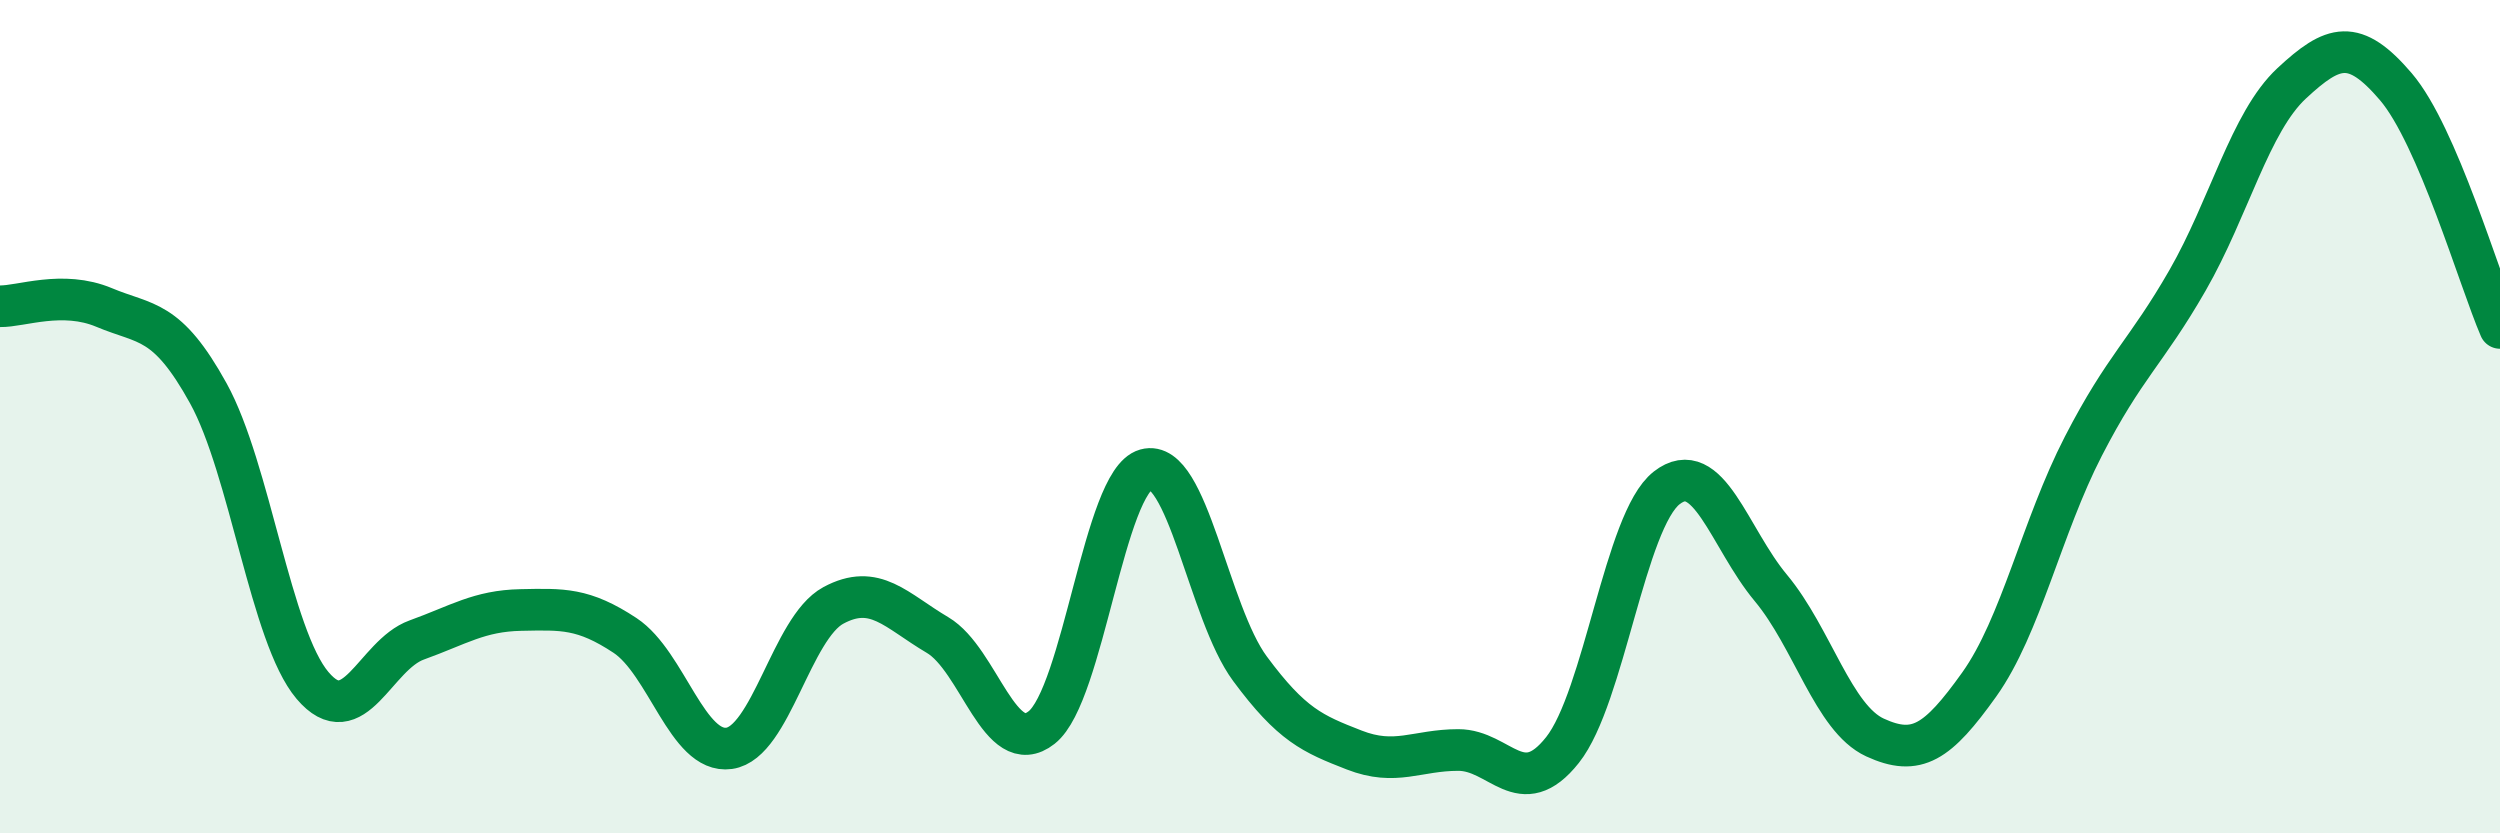
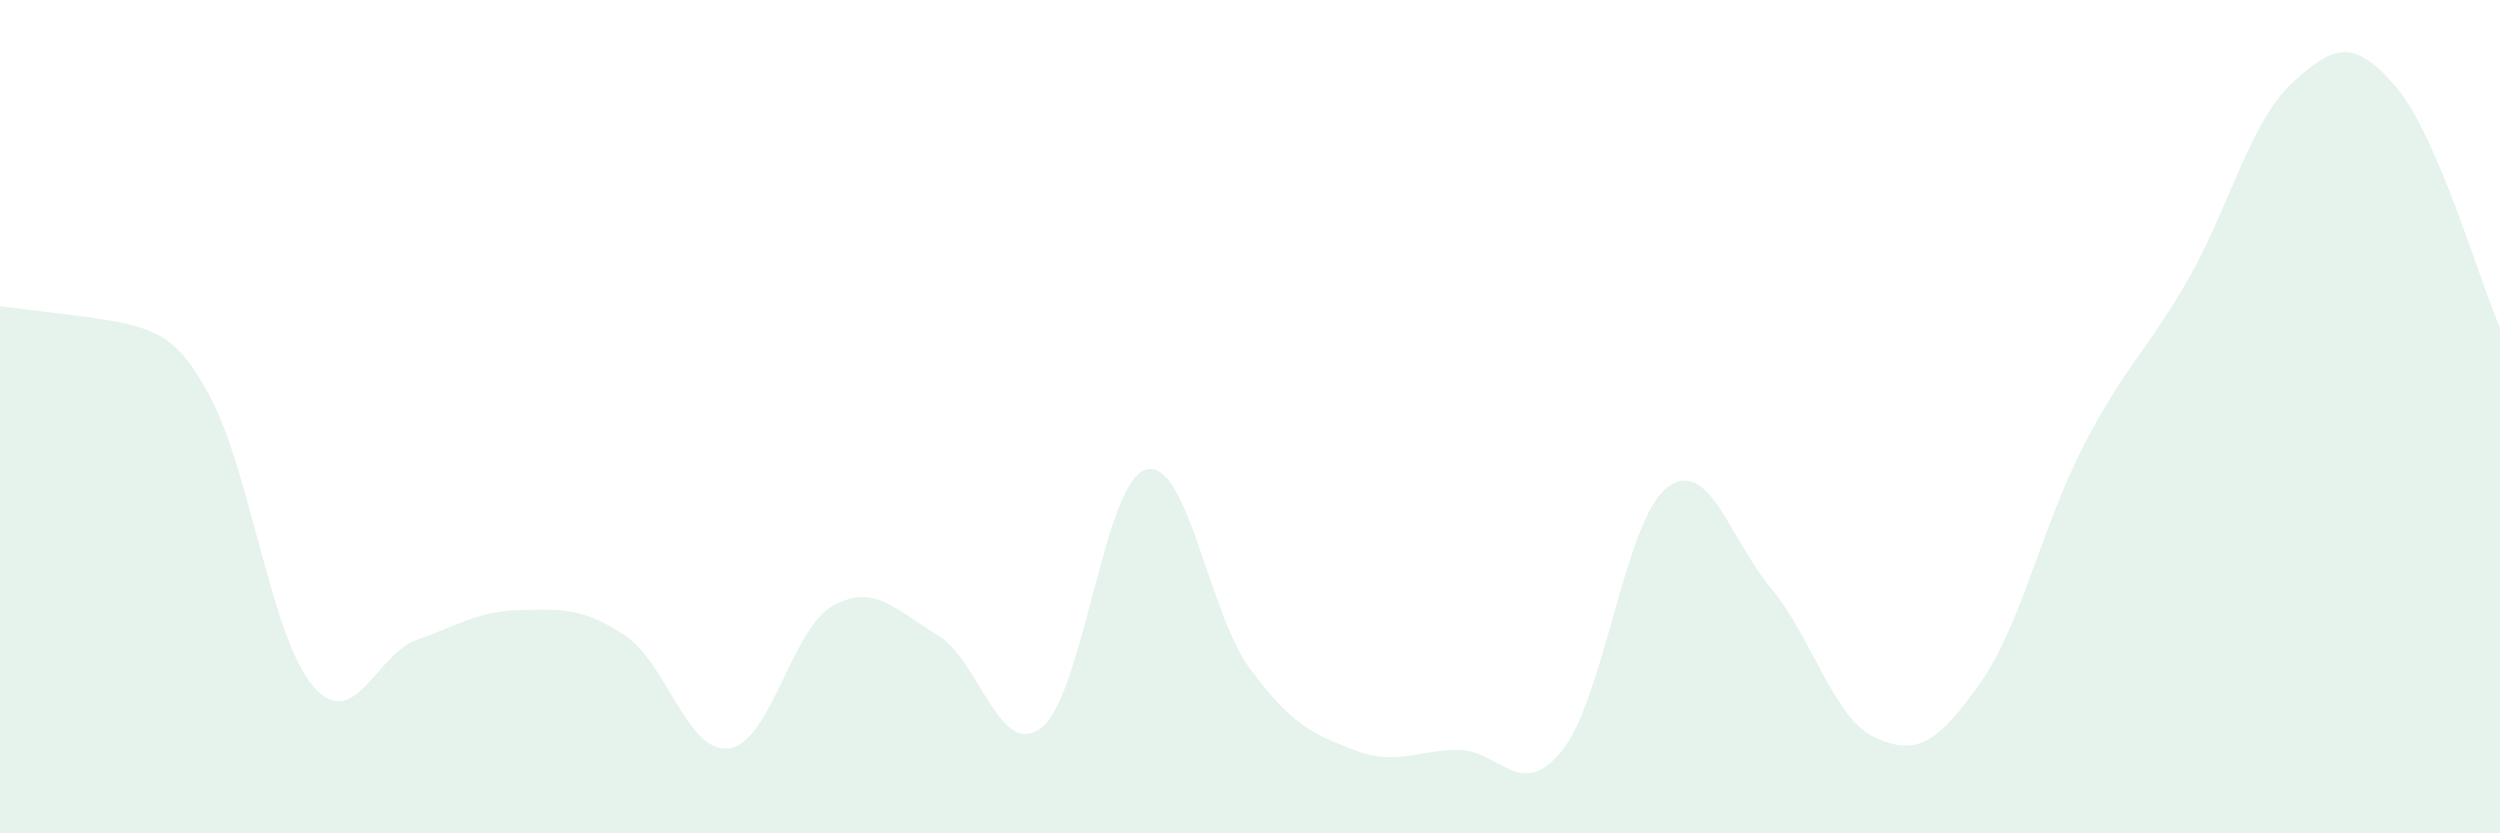
<svg xmlns="http://www.w3.org/2000/svg" width="60" height="20" viewBox="0 0 60 20">
-   <path d="M 0,7.35 C 0.5,7.36 1.5,6.96 2.5,7.38 C 3.5,7.8 4,7.63 5,9.44 C 6,11.25 6.5,15.27 7.5,16.45 C 8.5,17.63 9,15.72 10,15.36 C 11,15 11.5,14.66 12.5,14.64 C 13.5,14.62 14,14.59 15,15.25 C 16,15.91 16.5,18.1 17.5,17.96 C 18.5,17.82 19,15.07 20,14.53 C 21,13.99 21.5,14.65 22.5,15.24 C 23.5,15.83 24,18.25 25,17.46 C 26,16.67 26.5,11.55 27.5,11.27 C 28.5,10.99 29,14.7 30,16.05 C 31,17.4 31.5,17.61 32.5,18 C 33.5,18.39 34,18 35,18 C 36,18 36.5,19.26 37.5,18 C 38.5,16.74 39,12.49 40,11.71 C 41,10.93 41.5,12.91 42.5,14.11 C 43.5,15.31 44,17.24 45,17.7 C 46,18.16 46.5,17.83 47.5,16.43 C 48.5,15.03 49,12.65 50,10.71 C 51,8.77 51.5,8.47 52.5,6.73 C 53.5,4.99 54,2.93 55,2 C 56,1.07 56.5,0.91 57.5,2.08 C 58.5,3.25 59.5,6.71 60,7.87L60 20L0 20Z" fill="#008740" opacity="0.1" stroke-linecap="round" stroke-linejoin="round" />
-   <path d="M 0,7.35 C 0.5,7.36 1.5,6.96 2.5,7.38 C 3.5,7.8 4,7.63 5,9.44 C 6,11.25 6.5,15.27 7.5,16.45 C 8.5,17.63 9,15.72 10,15.36 C 11,15 11.5,14.66 12.5,14.64 C 13.5,14.62 14,14.59 15,15.25 C 16,15.91 16.5,18.1 17.5,17.96 C 18.5,17.82 19,15.07 20,14.53 C 21,13.99 21.5,14.65 22.5,15.24 C 23.5,15.83 24,18.25 25,17.46 C 26,16.67 26.5,11.55 27.5,11.27 C 28.5,10.99 29,14.7 30,16.05 C 31,17.4 31.5,17.61 32.5,18 C 33.5,18.39 34,18 35,18 C 36,18 36.5,19.26 37.5,18 C 38.5,16.74 39,12.49 40,11.71 C 41,10.93 41.5,12.91 42.5,14.11 C 43.5,15.31 44,17.24 45,17.7 C 46,18.16 46.5,17.83 47.5,16.43 C 48.5,15.03 49,12.65 50,10.71 C 51,8.77 51.5,8.47 52.5,6.73 C 53.5,4.99 54,2.93 55,2 C 56,1.07 56.5,0.91 57.5,2.08 C 58.5,3.25 59.5,6.71 60,7.87" stroke="#008740" stroke-width="1" fill="none" stroke-linecap="round" stroke-linejoin="round" />
+   <path d="M 0,7.35 C 3.5,7.8 4,7.63 5,9.44 C 6,11.25 6.5,15.27 7.5,16.45 C 8.5,17.63 9,15.72 10,15.36 C 11,15 11.5,14.66 12.5,14.64 C 13.5,14.62 14,14.59 15,15.25 C 16,15.91 16.5,18.1 17.5,17.96 C 18.5,17.82 19,15.07 20,14.53 C 21,13.99 21.5,14.65 22.5,15.24 C 23.5,15.83 24,18.25 25,17.46 C 26,16.67 26.5,11.55 27.5,11.27 C 28.5,10.99 29,14.7 30,16.05 C 31,17.4 31.5,17.61 32.5,18 C 33.5,18.39 34,18 35,18 C 36,18 36.5,19.26 37.5,18 C 38.5,16.74 39,12.49 40,11.71 C 41,10.93 41.5,12.91 42.5,14.11 C 43.5,15.31 44,17.24 45,17.7 C 46,18.16 46.5,17.83 47.5,16.43 C 48.5,15.03 49,12.65 50,10.71 C 51,8.77 51.5,8.47 52.5,6.73 C 53.5,4.99 54,2.93 55,2 C 56,1.07 56.5,0.91 57.5,2.08 C 58.5,3.25 59.5,6.71 60,7.87L60 20L0 20Z" fill="#008740" opacity="0.1" stroke-linecap="round" stroke-linejoin="round" />
</svg>